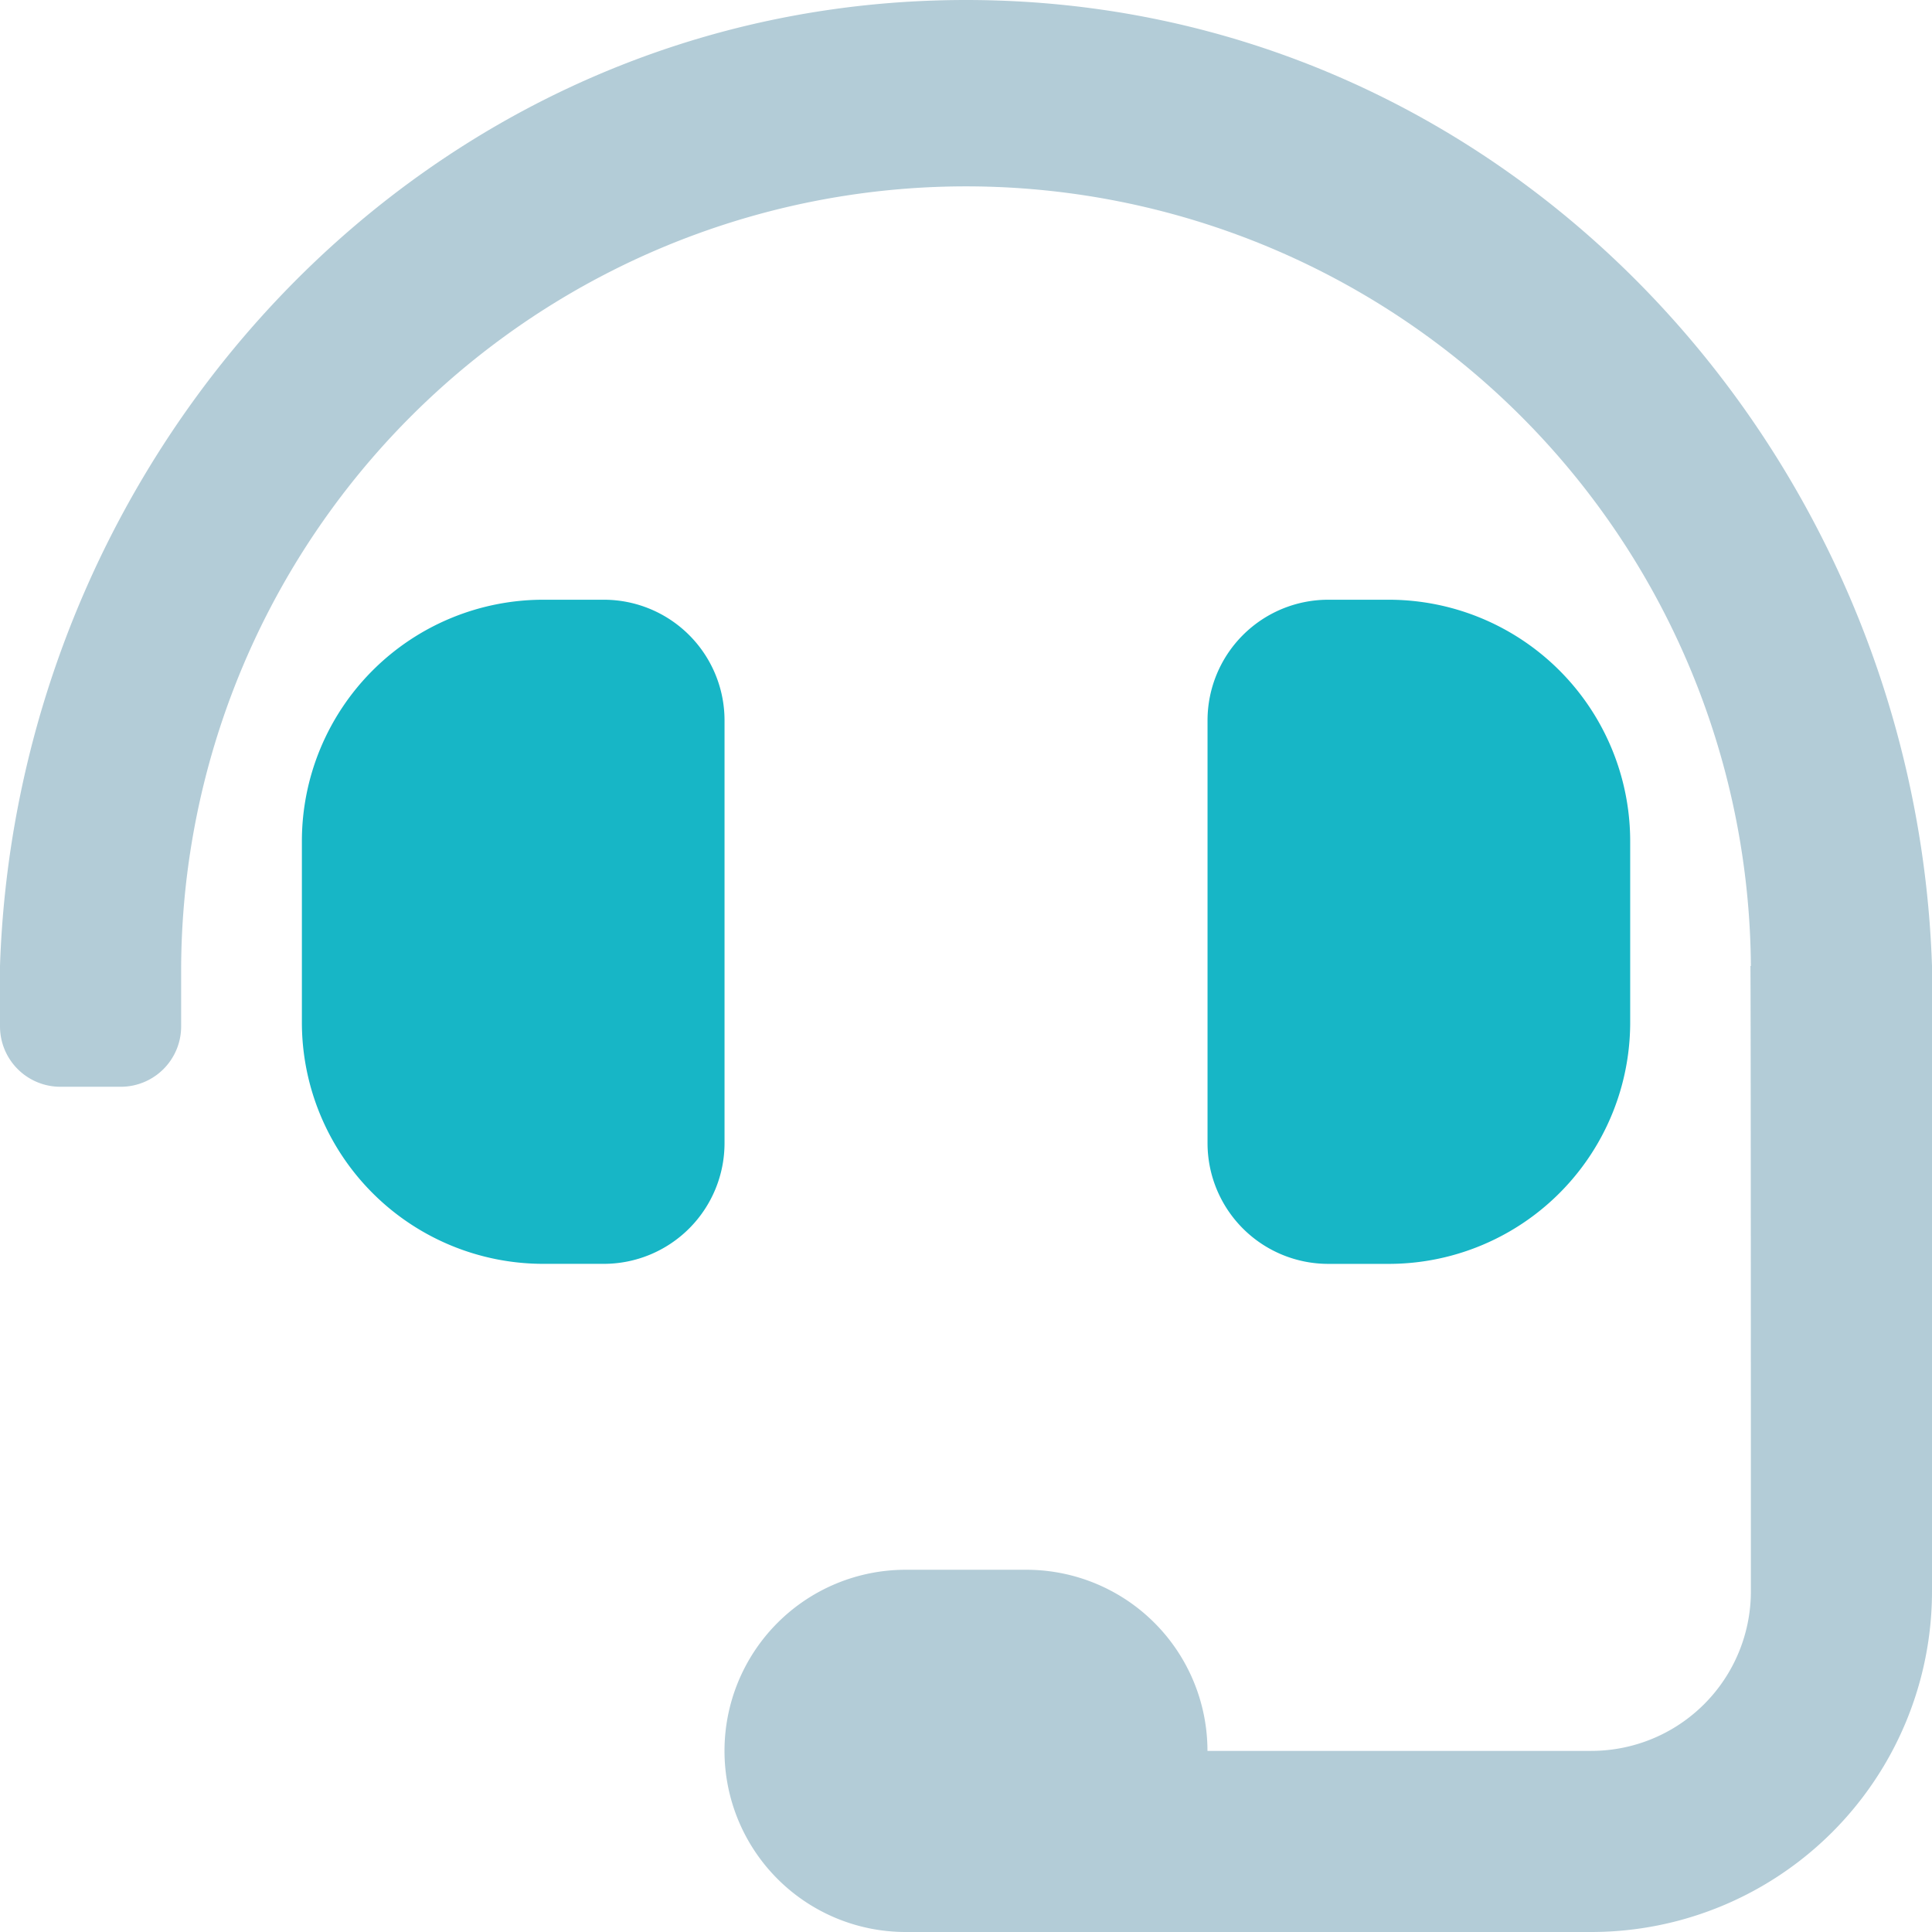
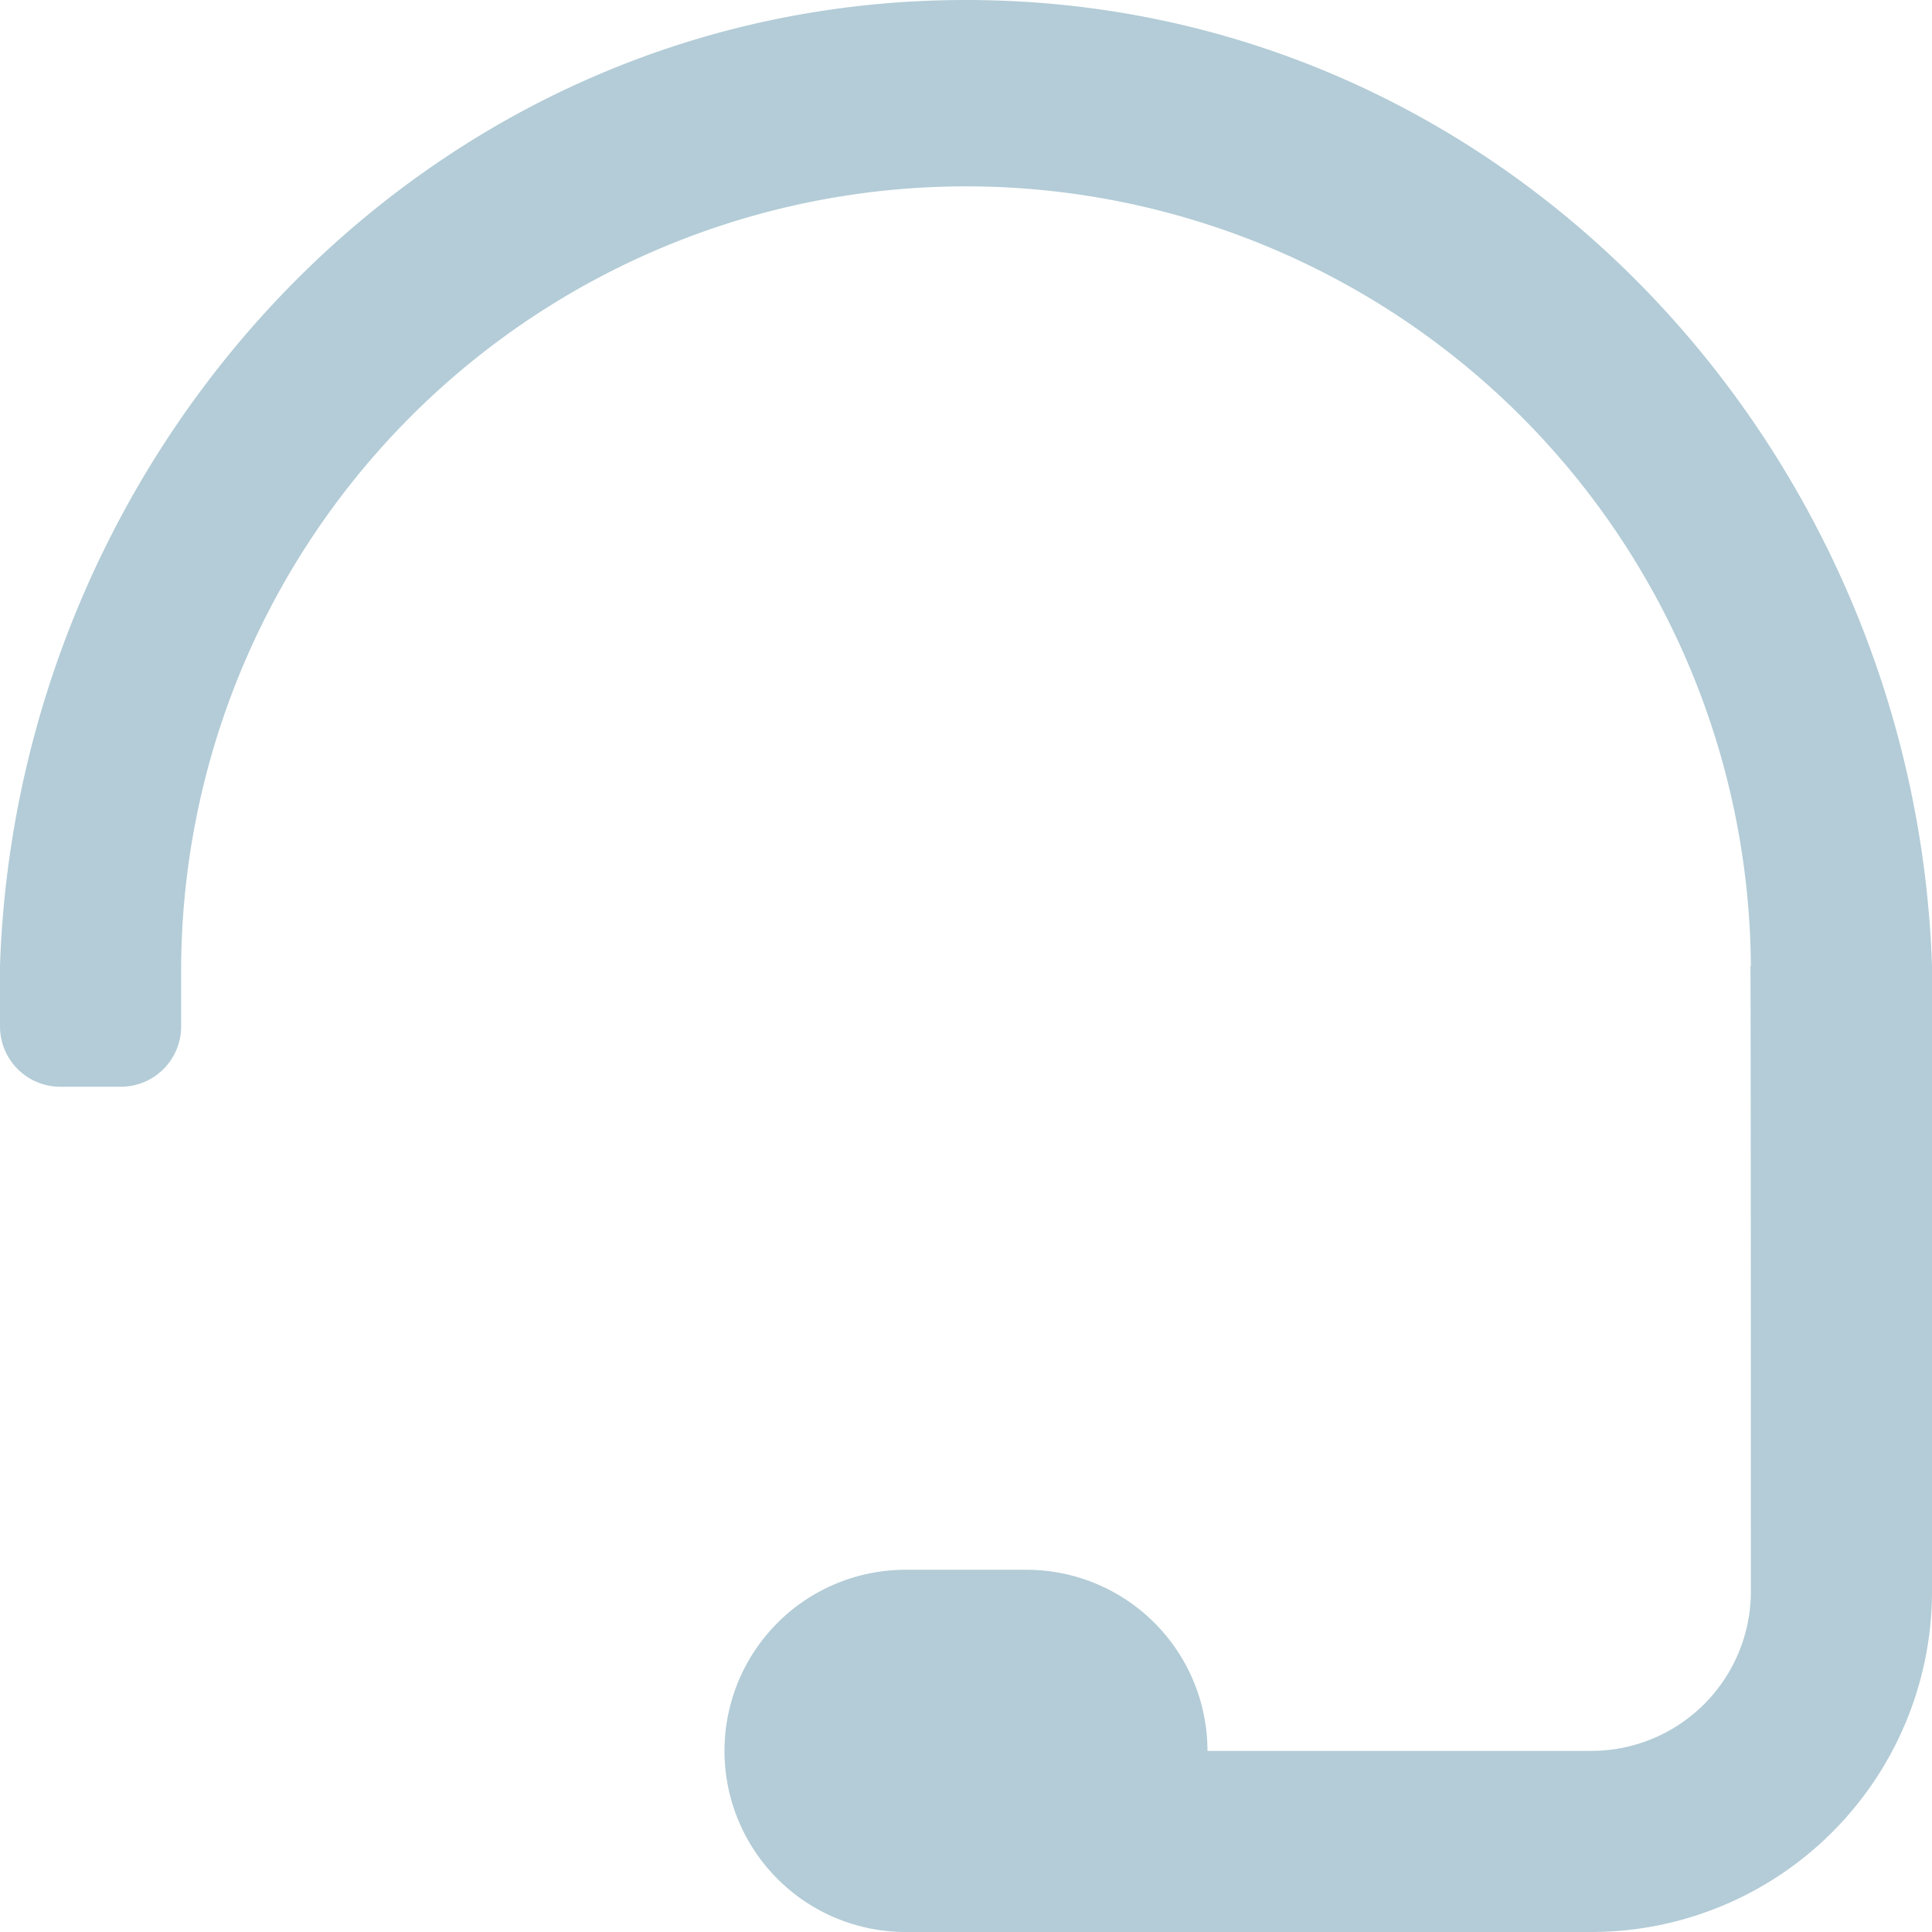
<svg xmlns="http://www.w3.org/2000/svg" id="headset-duotone" width="55" height="55" viewBox="0 0 55 55">
  <path id="Tracé_446" data-name="Tracé 446" d="M20.625,49.844a5.156,5.156,0,0,1,5.156-5.156h3.437a5.156,5.156,0,0,1,5.156,5.156H45.3A4.542,4.542,0,0,0,49.844,45.3s0-17.541-.013-17.8h.013a22.344,22.344,0,0,0-44.687,0v1.719a1.719,1.719,0,0,1-1.719,1.719H1.719A1.719,1.719,0,0,1,0,29.219V27.5C.492,12.765,12.158,0,27.5,0S54.508,12.765,55,27.5V45.3A9.7,9.7,0,0,1,45.3,55H25.781A5.156,5.156,0,0,1,20.625,49.844Z" fill="rgba(0,84,121,0.75)" opacity="0.4" />
-   <path id="Tracé_447" data-name="Tracé 447" d="M110.938,176h-1.719a3.437,3.437,0,0,0-3.437,3.438v12.031a3.438,3.438,0,0,0,3.438,3.438h1.719a6.875,6.875,0,0,0,6.875-6.875v-5.156A6.875,6.875,0,0,0,110.938,176Zm-22.344,0H86.875A6.875,6.875,0,0,0,80,182.875v5.156a6.875,6.875,0,0,0,6.875,6.875h1.719a3.438,3.438,0,0,0,3.438-3.437V179.438A3.437,3.437,0,0,0,88.594,176Z" transform="translate(-71.406 -158.927)" fill="#17b6c6" />
</svg>